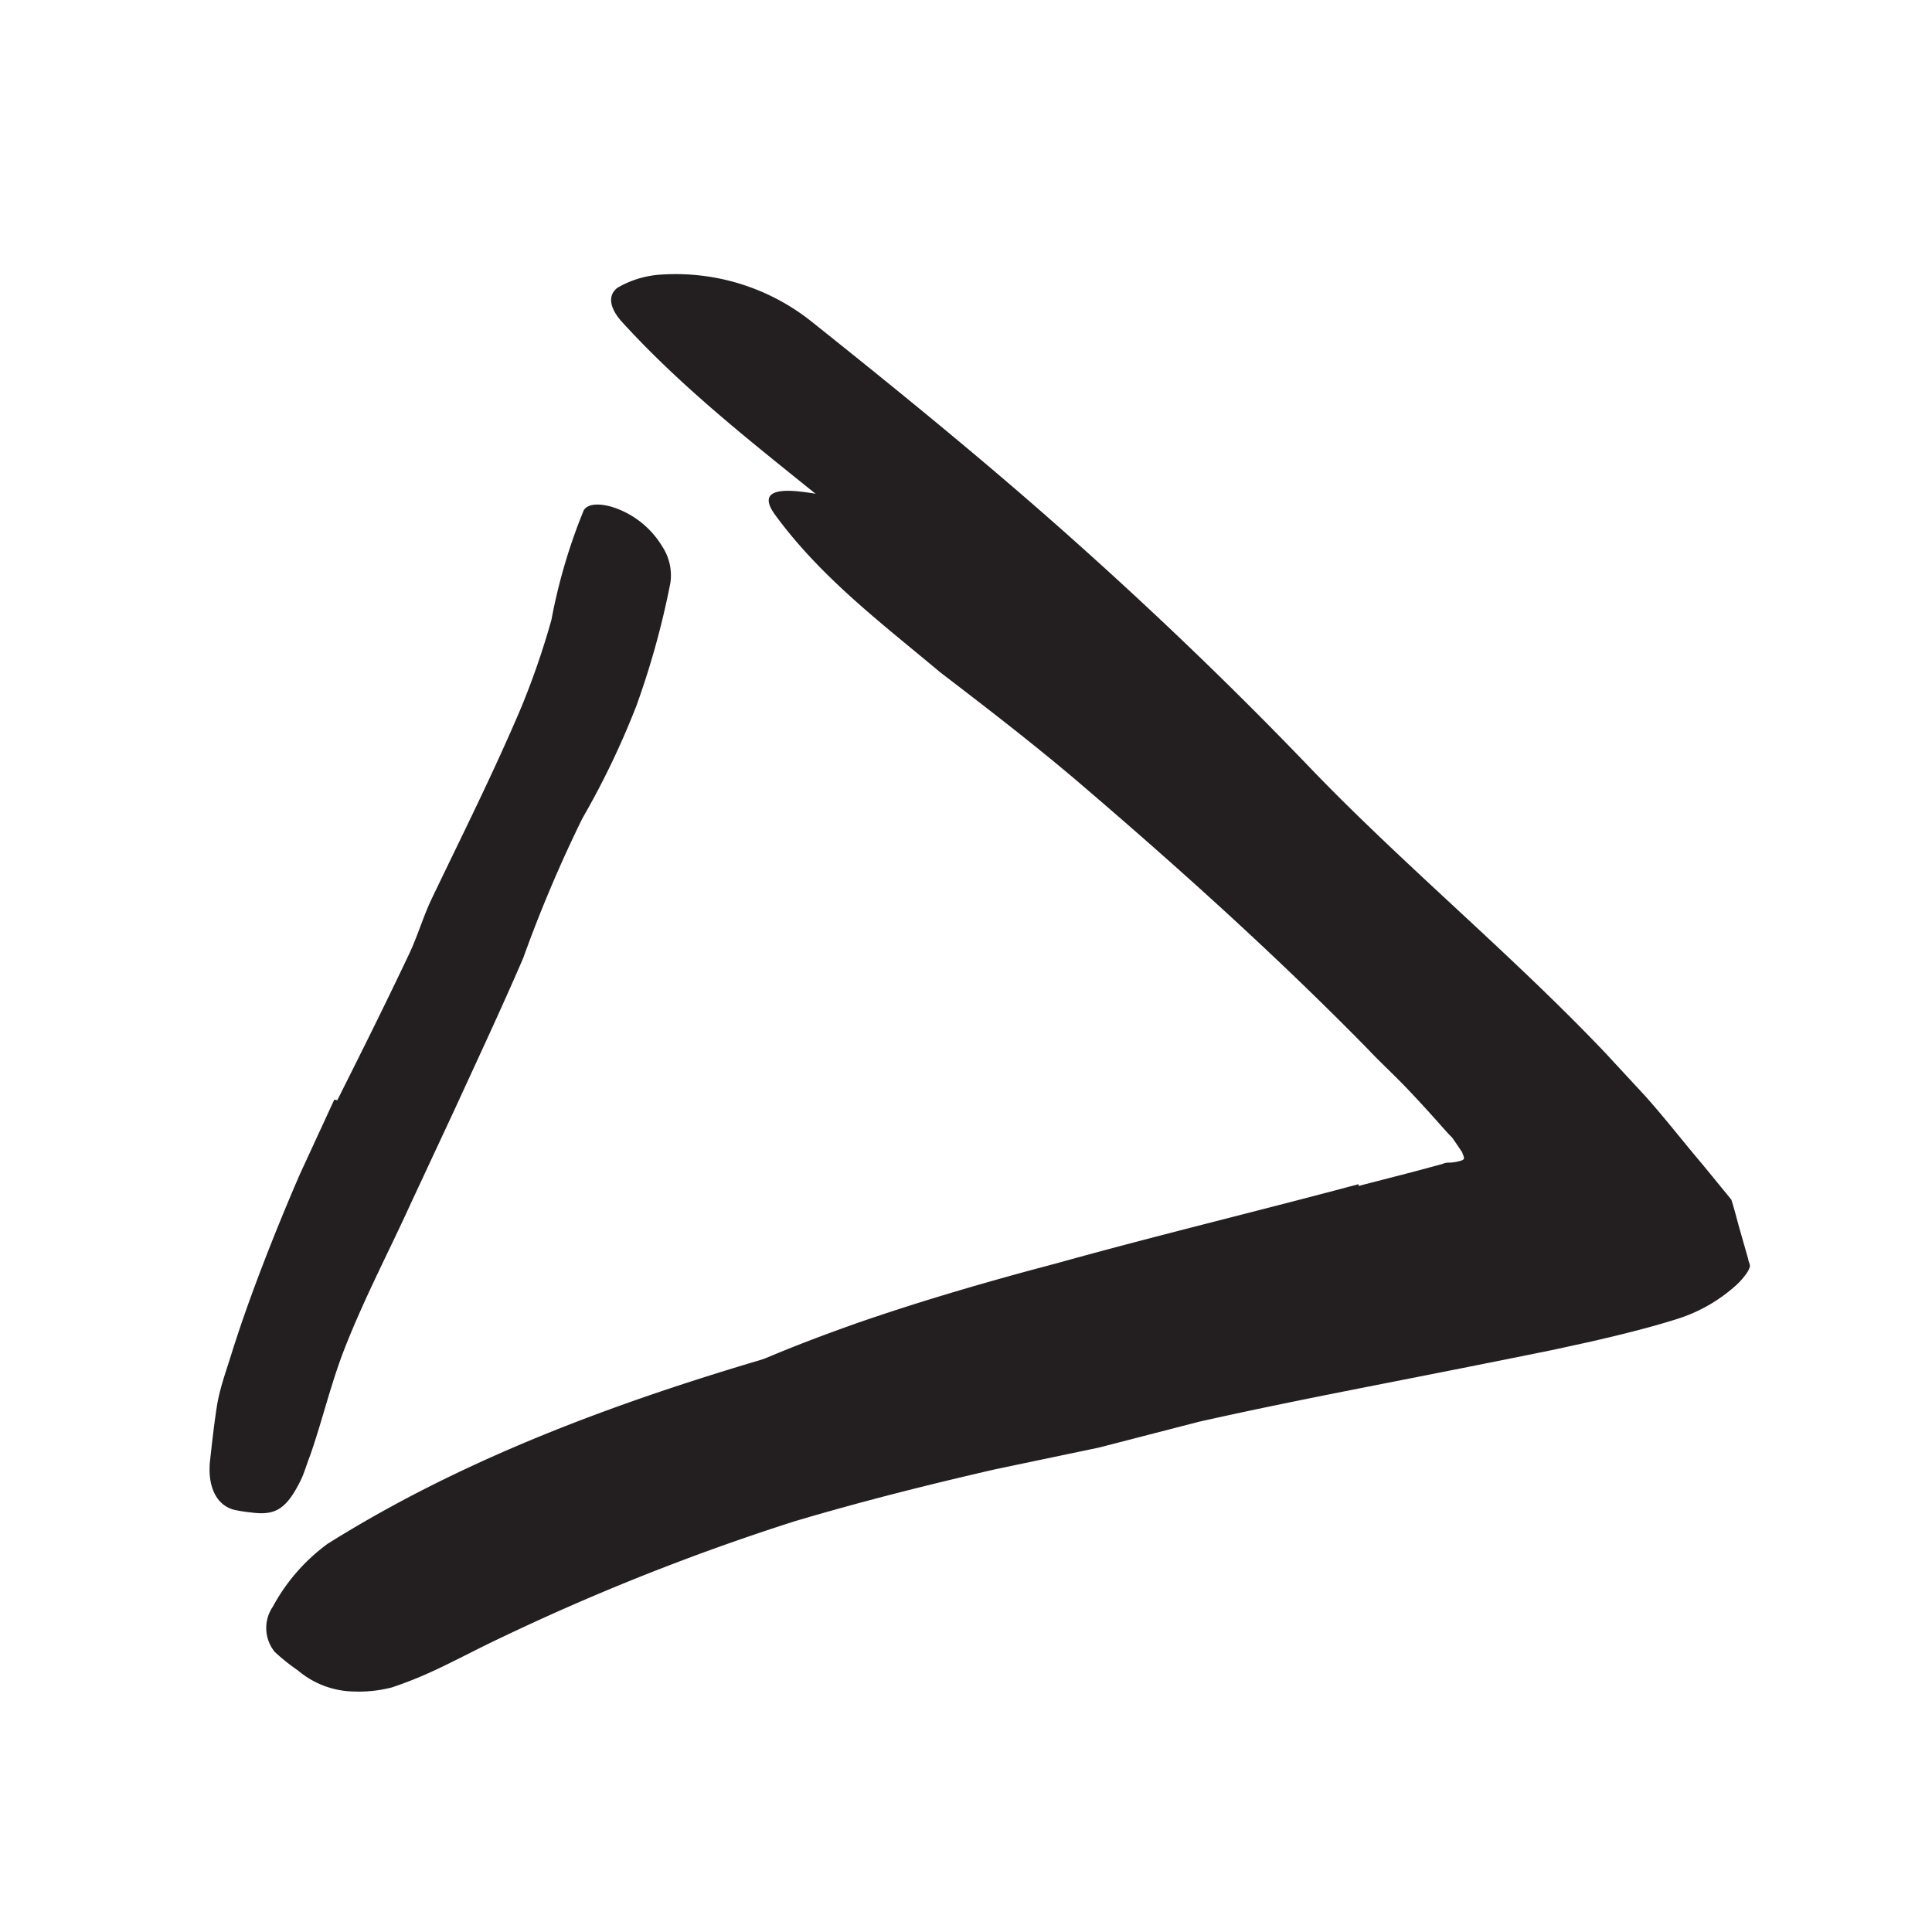
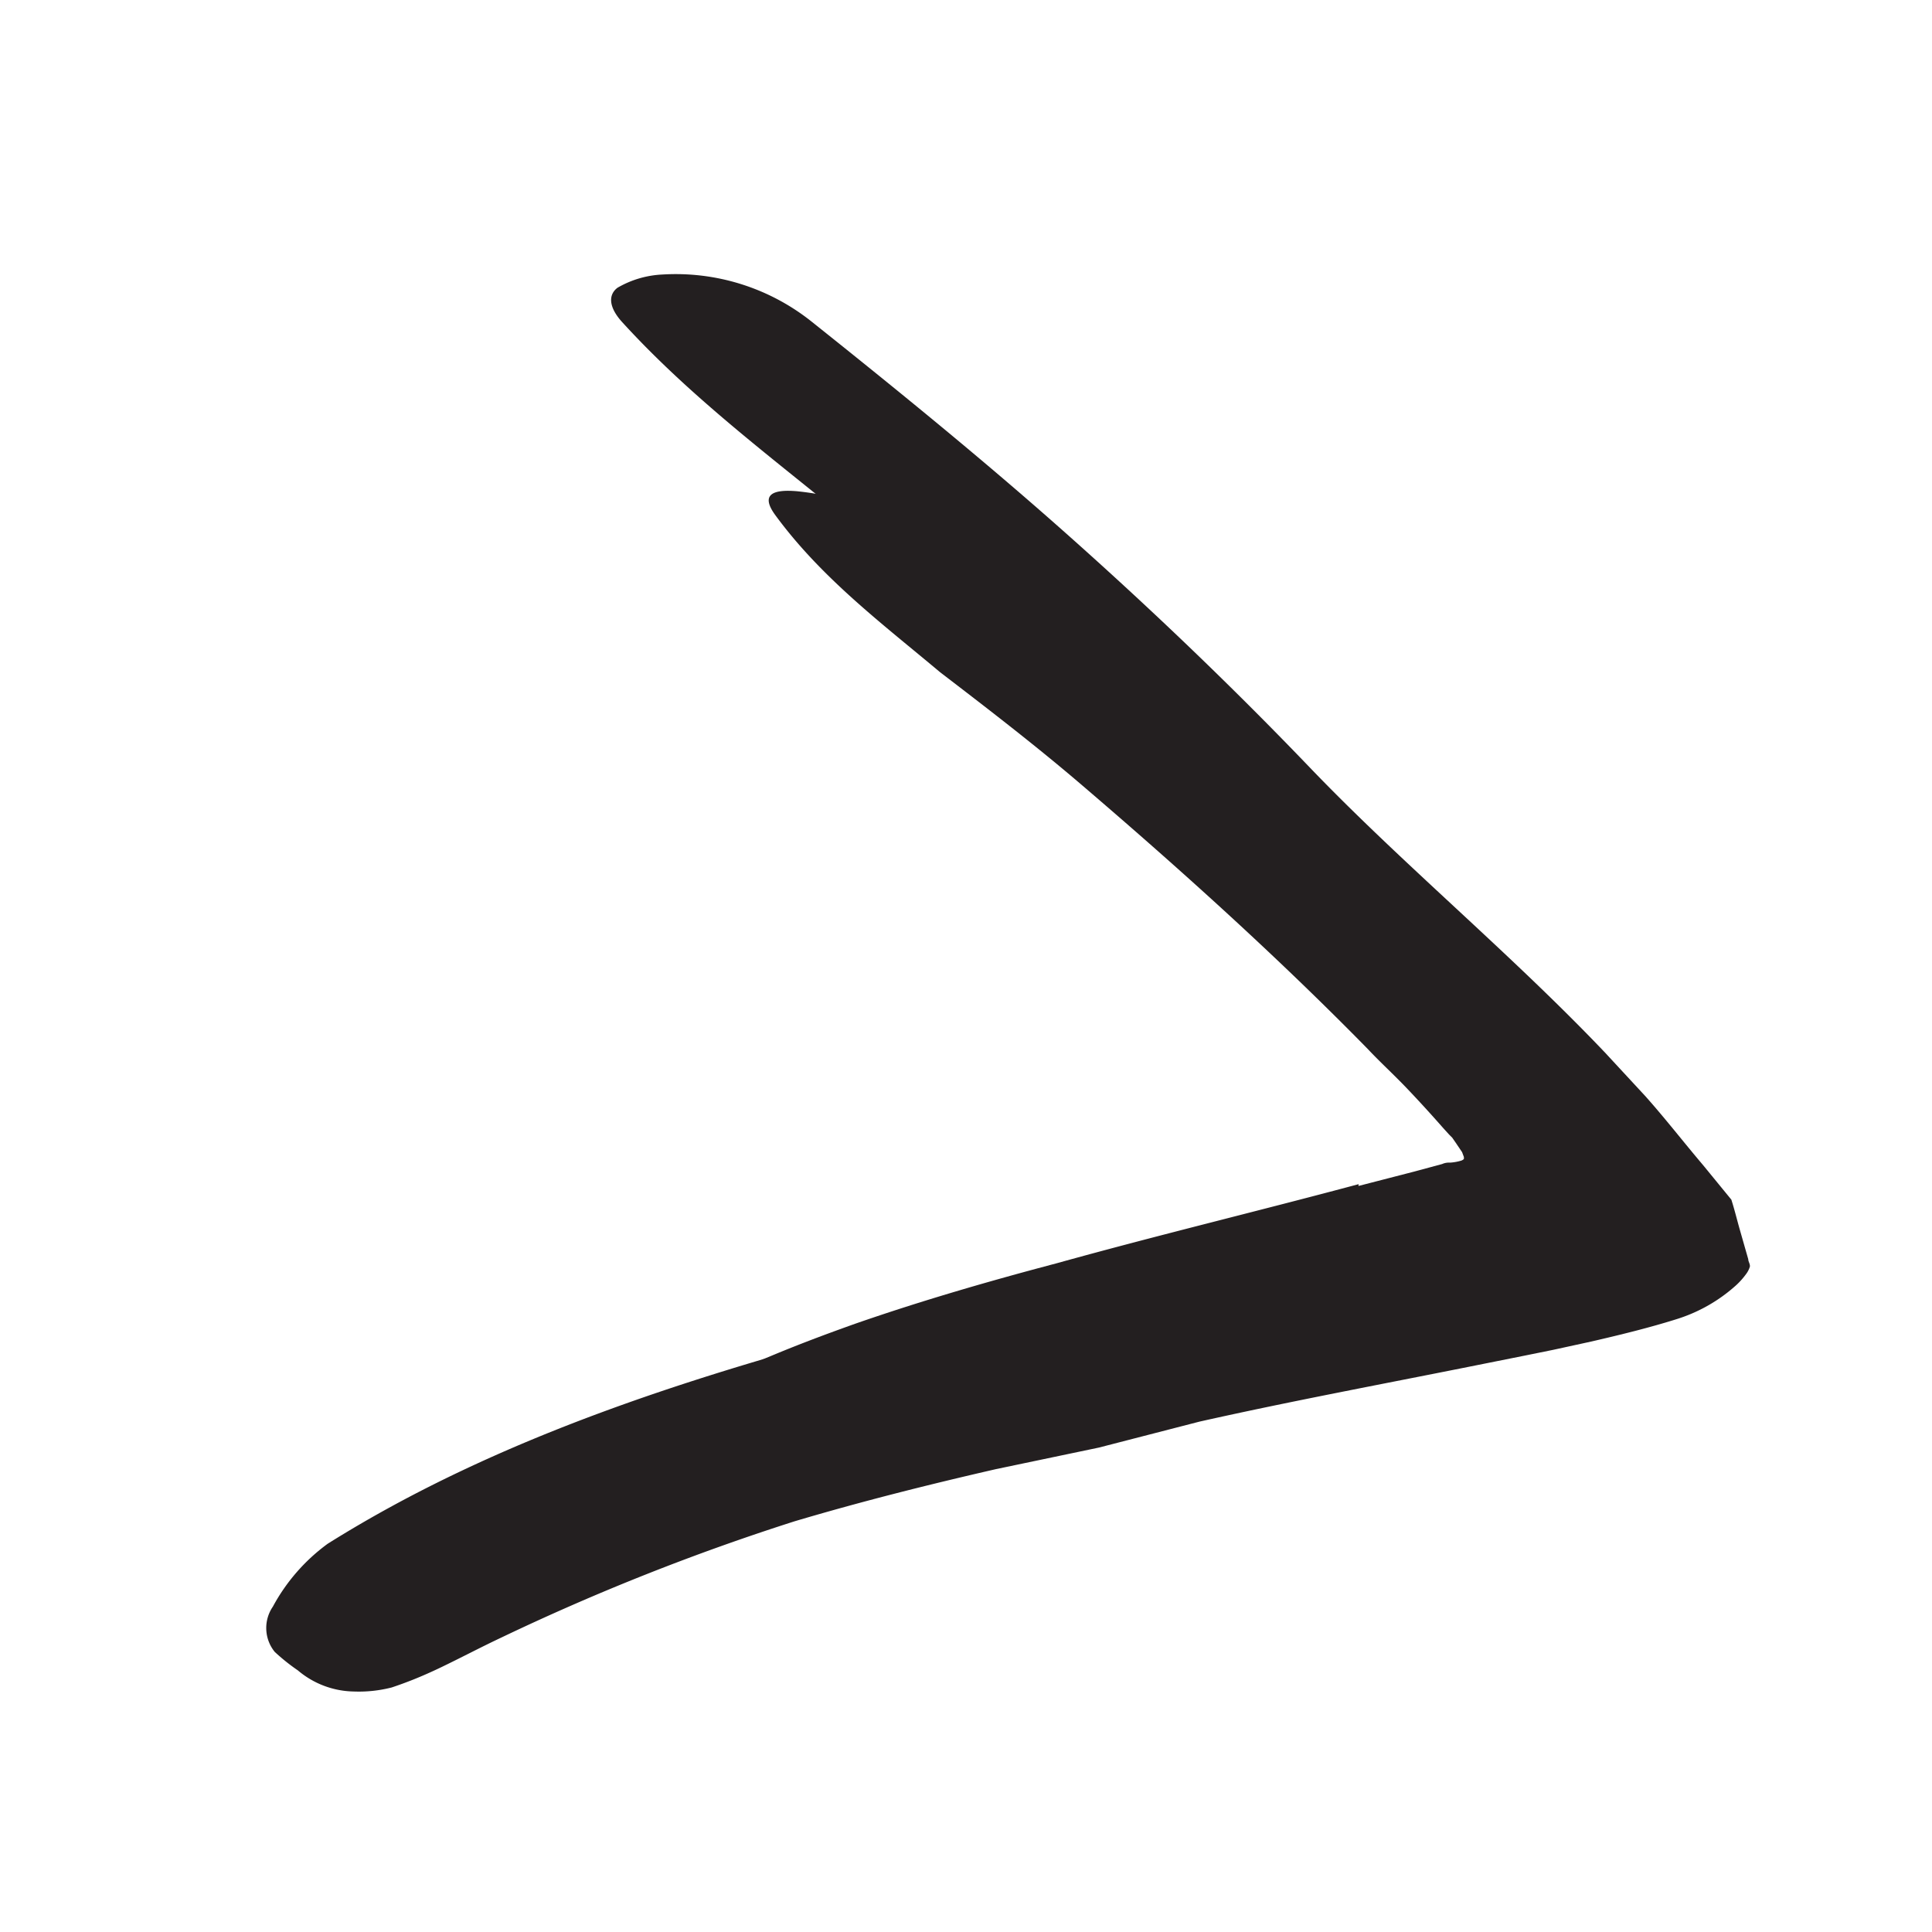
<svg xmlns="http://www.w3.org/2000/svg" width="96" height="96" viewBox="0 0 96 96">
  <defs>
    <style>.cls-1{fill:#231f20;}</style>
  </defs>
  <title>scribble final version</title>
  <g id="Layer_1" data-name="Layer 1">
    <path class="cls-1" d="M67.5,58.93l2.79-.72,1.37-.37a.84.84,0,0,1,.29-.07h.11a2.48,2.48,0,0,0,.55-.1.35.35,0,0,0,.13-.08s0-.07,0-.1l-.09-.24-.31-.46-.18-.26L72,56.37l-.29-.32c-.59-.67-1.19-1.33-1.83-2s-1.3-1.27-1.92-1.93c-4.51-4.6-9.39-9-14.39-13.27-2.22-1.89-4.55-3.68-6.86-5.45-2.86-2.4-5.9-4.68-8.19-7.81-.73-1-.16-1.29,1.09-1.18a14.32,14.32,0,0,1,2.31.43,11,11,0,0,1,1.37.46,9.44,9.44,0,0,1,1.34.75l4.69,3.18c1.54,1.1,3,2.35,4.45,3.55,2.93,2.43,5.84,4.94,8.63,7.64C65.76,43.68,69.6,46.61,73,50c.88.84,1.68,1.79,2.52,2.69.11.12.19.2.32.36l.42.53.82,1.05c.55.73,1.11,1.34,1.62,2.15.23.82.53,1.63.71,2.44a2.41,2.41,0,0,1-.7,1.07,5.24,5.24,0,0,1-1.09.81,16.18,16.18,0,0,1-2.93,1.21l-.79.25-.66.2-1,.29c-3.11.85-6.21,1.59-9.29,2.37-4.67,1.18-9.38,2.26-13.94,3.62a108.52,108.52,0,0,0-10.25,3.79l-2.14.95c-2.72,1-3.4,1.08-4.61.31-.28-.18-.6-.29-.88-.44a.82.82,0,0,1-.43-.58,1.52,1.52,0,0,1,.21-1A5.88,5.88,0,0,1,33,70.05a32.23,32.23,0,0,1,4.67-2.4c1.59-.69,3.21-1.3,4.84-1.88,3.28-1.14,6.63-2.11,10-3,5-1.39,10-2.59,15-3.93Z" />
    <path class="cls-1" d="M66.79,61.81l5.48-.9L75,60.46l.67-.12.34-.05.11,0,.31,0a5.51,5.51,0,0,0,1.18-.15c.15,0,0-.14,0-.2l-.12-.23a4,4,0,0,0-.32-.48,2.63,2.63,0,0,0-.3-.38l-1.2-1.22L72.9,54.75C66.45,48,59.64,41.31,52.67,34.88c-3.1-2.85-6.35-5.57-9.57-8.24C39,23.21,34.6,20.05,30.91,16c-.67-.74-.69-1.35-.23-1.7a4.89,4.89,0,0,1,2.25-.66,10.83,10.83,0,0,1,7.36,2.31c4.3,3.43,8.57,6.9,12.7,10.57S61.11,34,65,38.05c4.62,4.83,10,9.26,14.75,14.25l2,2.16c1,1.12,1.92,2.31,2.88,3.44l1.4,1.71c.16.5.28,1,.42,1.49l.42,1.47c0,.12.1.24.08.37a1.17,1.17,0,0,1-.19.37,3.7,3.7,0,0,1-.49.55,7.93,7.93,0,0,1-3,1.7c-1.34.42-2.77.77-4.2,1.1l-1.88.41-1.38.28-2.75.55c-4.5.9-9,1.74-13.46,2.74l-5,1.29L49.49,73c-3.36.77-6.7,1.61-10,2.59a114.58,114.58,0,0,0-14.58,5.78c-1,.47-2,1-3,1.48s-1.76.77-2.45,1a6.58,6.58,0,0,1-1.88.2A4.41,4.41,0,0,1,14.8,83a9.86,9.86,0,0,1-1.15-.92,1.88,1.88,0,0,1-.09-2.25,9.38,9.38,0,0,1,2.72-3.12c8.51-5.34,18.38-8.41,28.22-11,1.84-.46,3.67-.91,5.51-1.33.93-.19,1.84-.44,2.78-.58l2.82-.33c.94-.12,1.89-.21,2.82-.34l2.78-.51,5.53-1Z" />
-     <path class="cls-1" d="M16.76,54.67c1.22-2.43,2.43-4.86,3.59-7.31.42-.9.69-1.85,1.12-2.74,1.51-3.15,3.08-6.28,4.43-9.47a39.25,39.25,0,0,0,1.5-4.35A27.93,27.93,0,0,1,29,25.37c.26-.5,1.43-.36,2.5.33a4.48,4.48,0,0,1,1.41,1.46,2.6,2.6,0,0,1,.4,1.81,41.44,41.44,0,0,1-1.68,6.08,40.67,40.67,0,0,1-2.69,5.61A67.69,67.69,0,0,0,26,47.6c-1.09,2.53-2.25,5-3.41,7.53l-2.15,4.61c-1.06,2.33-2.26,4.62-3.21,7-.75,1.83-1.18,3.76-1.83,5.61-.16.4-.27.82-.46,1.21-.72,1.45-1.27,1.76-2.49,1.59a7,7,0,0,1-.82-.13c-.88-.23-1.31-1.15-1.2-2.37.1-.91.2-1.82.34-2.73s.45-1.74.72-2.61c.54-1.73,1.17-3.45,1.84-5.16q.75-1.91,1.56-3.78l1.72-3.73Z" />
  </g>
</svg>